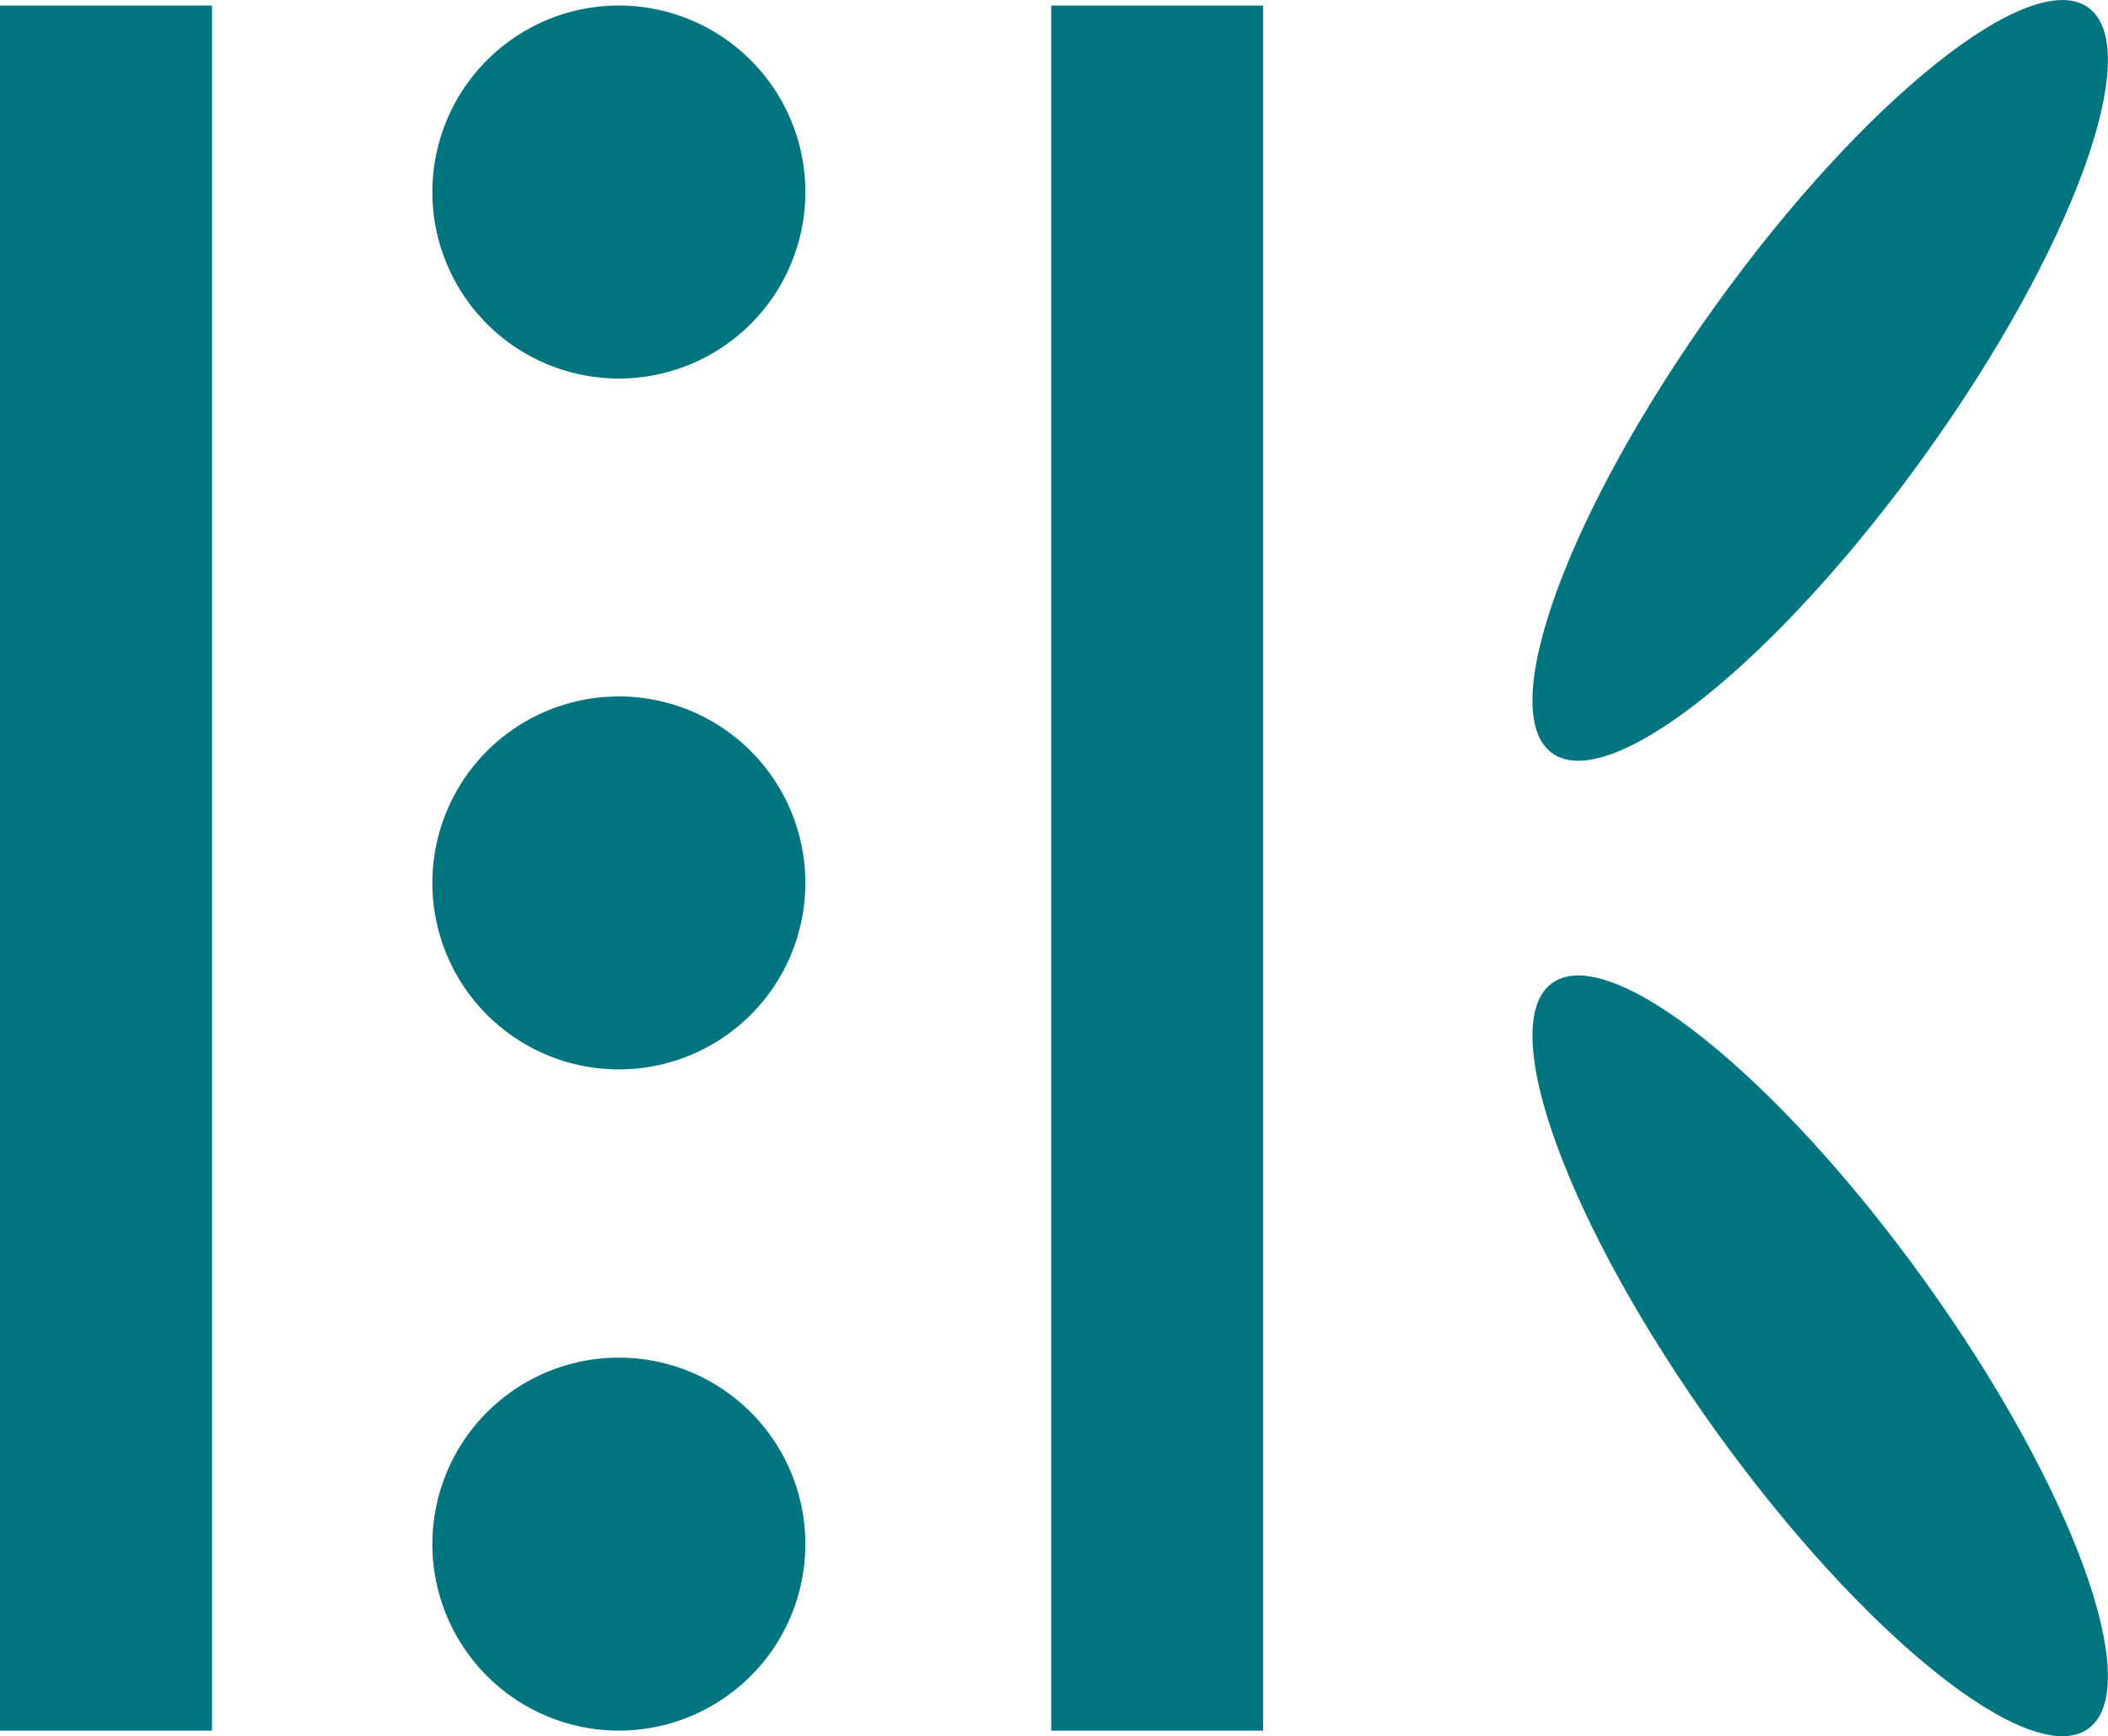
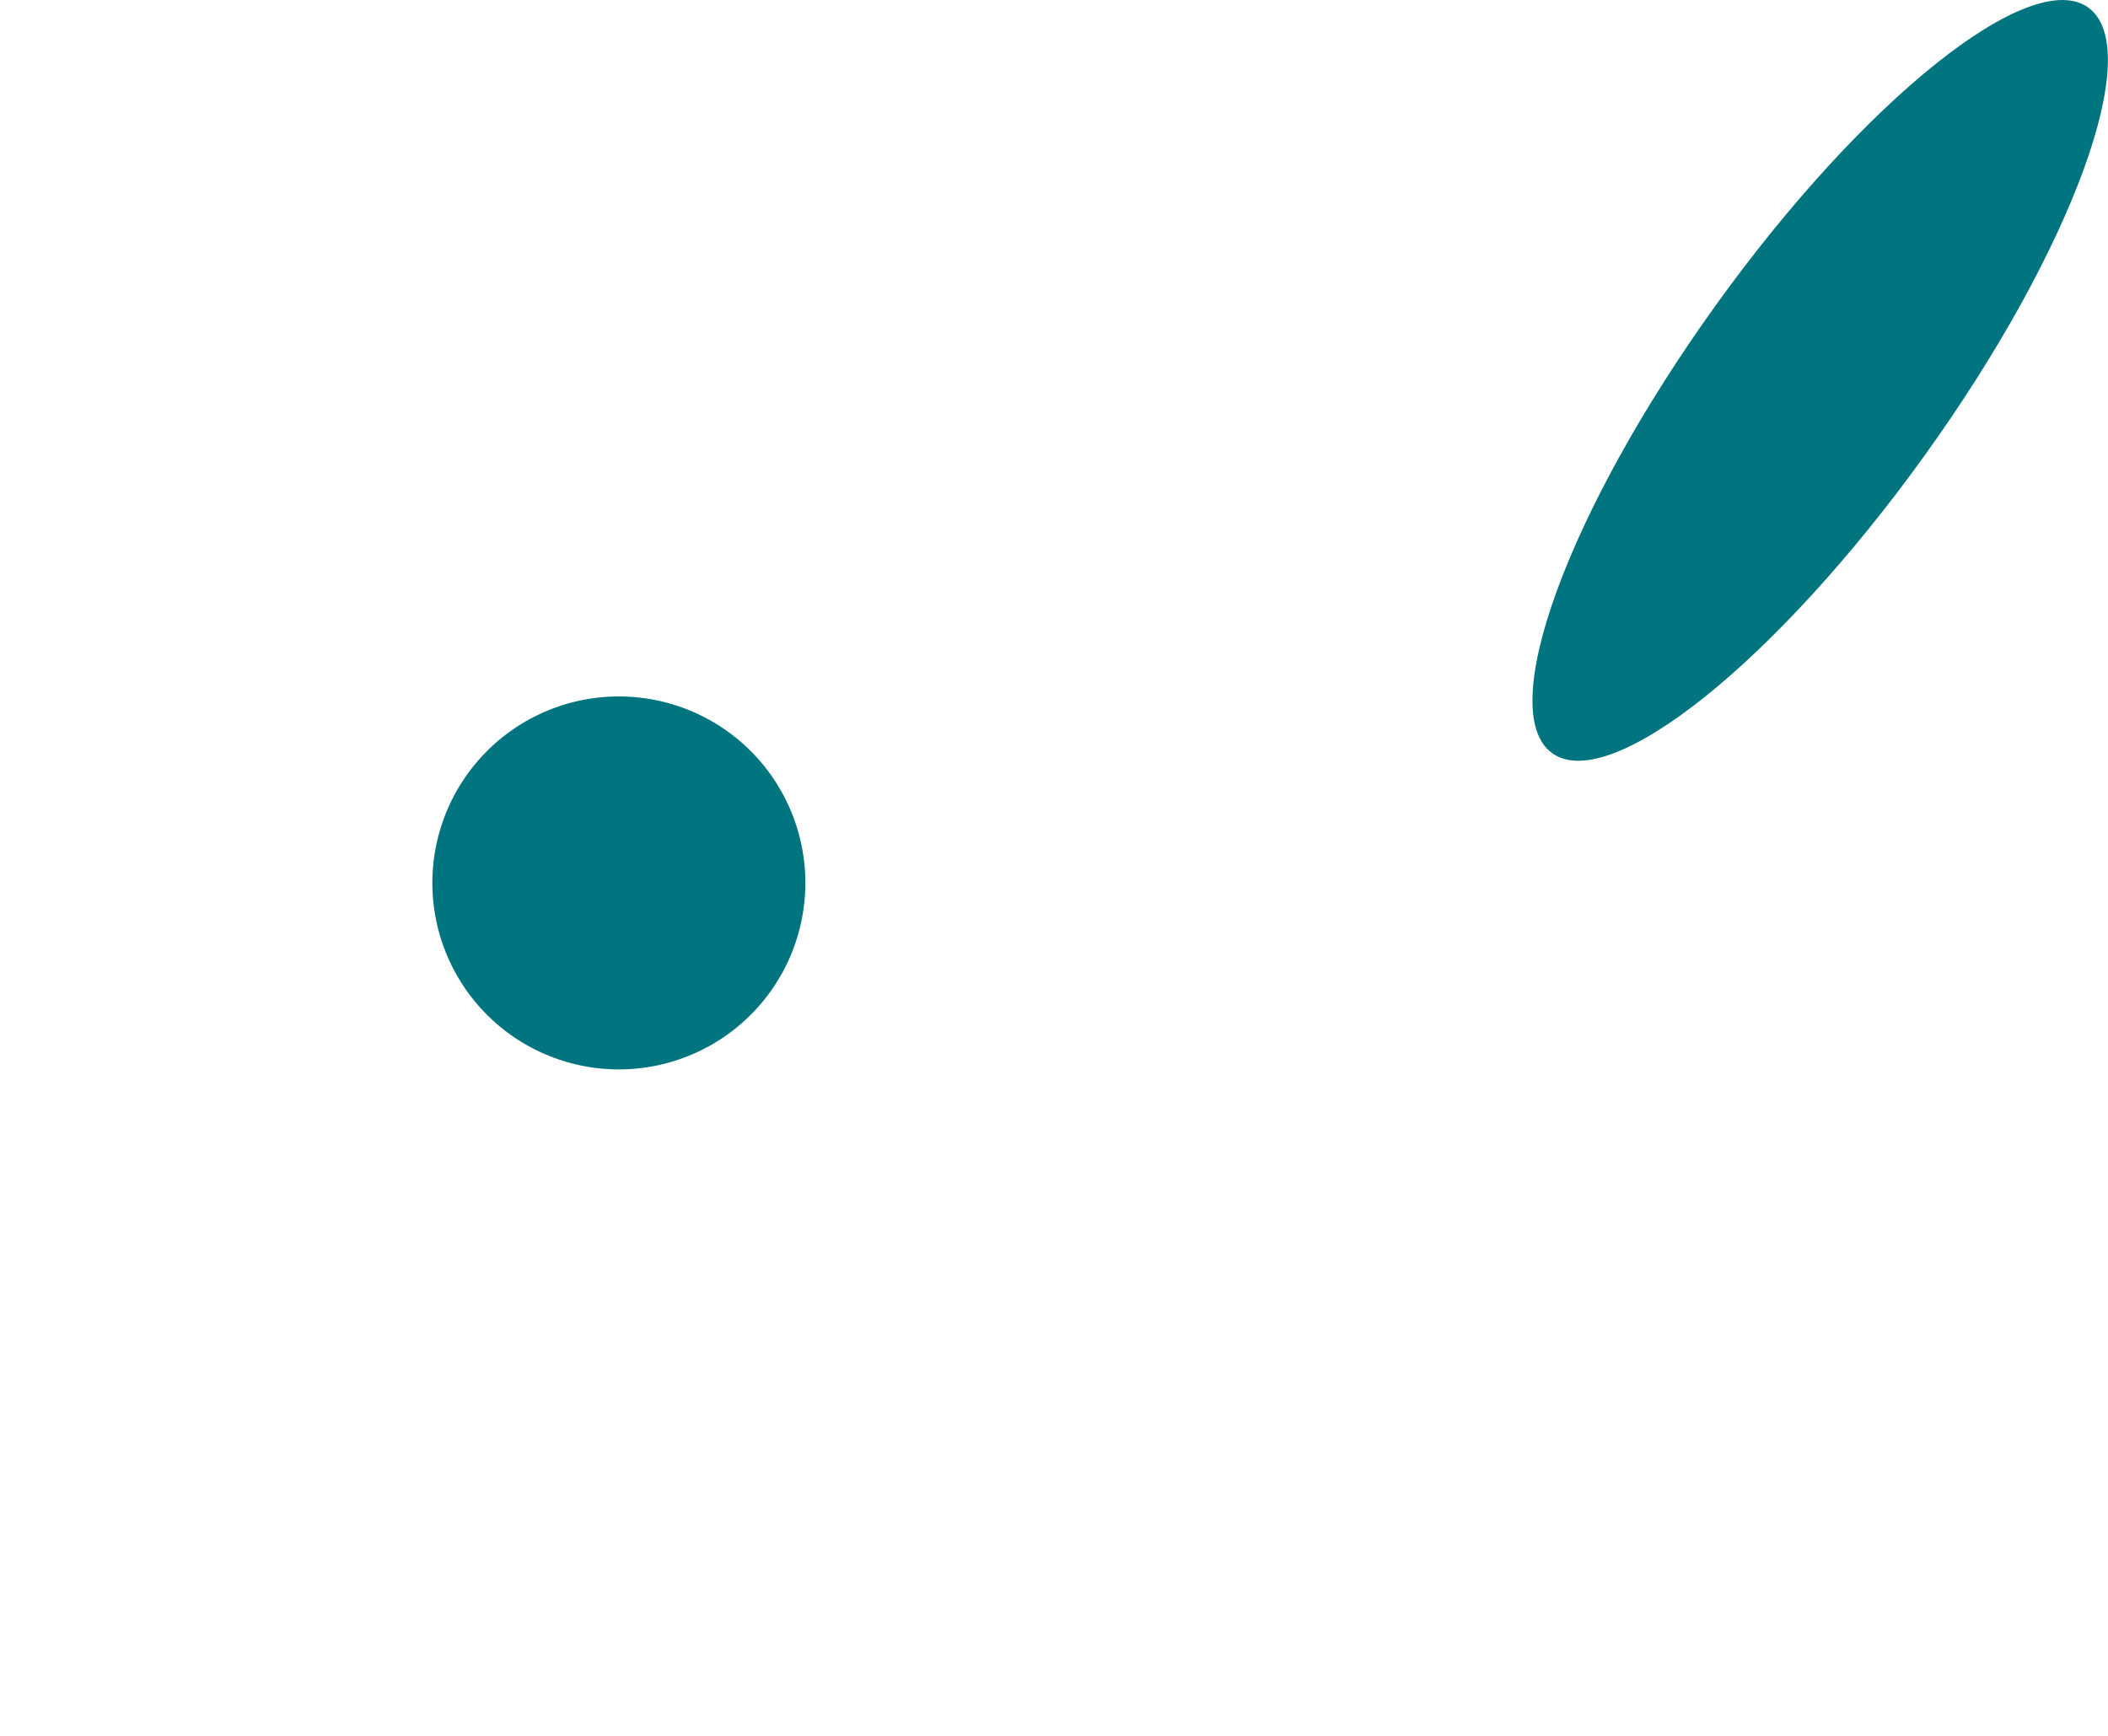
<svg xmlns="http://www.w3.org/2000/svg" width="40.047" height="32.986" viewBox="0 0 40.047 32.986">
  <g id="グループ_10" data-name="グループ 10" transform="translate(2014.764 -44.941)">
-     <rect id="長方形_2" data-name="長方形 2" width="4.026" height="32.775" transform="translate(-1994.793 45.047)" fill="#007580" />
-     <rect id="長方形_3" data-name="長方形 3" width="4.027" height="32.775" transform="translate(-2014.764 45.047)" fill="#007580" />
    <path id="パス_17" data-name="パス 17" d="M-1999.464,61.716a3.543,3.543,0,0,1-3.543,3.543,3.543,3.543,0,0,1-3.543-3.543,3.543,3.543,0,0,1,3.543-3.543A3.543,3.543,0,0,1-1999.464,61.716Z" fill="#007580" />
-     <path id="パス_18" data-name="パス 18" d="M-1999.464,48.59a3.543,3.543,0,0,1-3.543,3.543,3.543,3.543,0,0,1-3.543-3.543,3.544,3.544,0,0,1,3.543-3.544A3.544,3.544,0,0,1-1999.464,48.59Z" fill="#007580" />
-     <path id="パス_19" data-name="パス 19" d="M-1999.464,74.278a3.543,3.543,0,0,1-3.543,3.543,3.543,3.543,0,0,1-3.543-3.543,3.543,3.543,0,0,1,3.543-3.543A3.543,3.543,0,0,1-1999.464,74.278Z" fill="#007580" />
-     <path id="パス_20" data-name="パス 20" d="M-1978.2,69.275c2.812,3.911,4.2,7.721,3.109,8.509s-4.265-1.744-7.077-5.656-4.205-7.721-3.108-8.51S-1981.012,65.363-1978.2,69.275Z" fill="#007580" />
    <path id="パス_21" data-name="パス 21" d="M-1978.2,53.594c2.812-3.911,4.2-7.721,3.109-8.509s-4.265,1.744-7.077,5.655-4.205,7.722-3.108,8.511S-1981.012,57.505-1978.2,53.594Z" fill="#007580" />
  </g>
</svg>